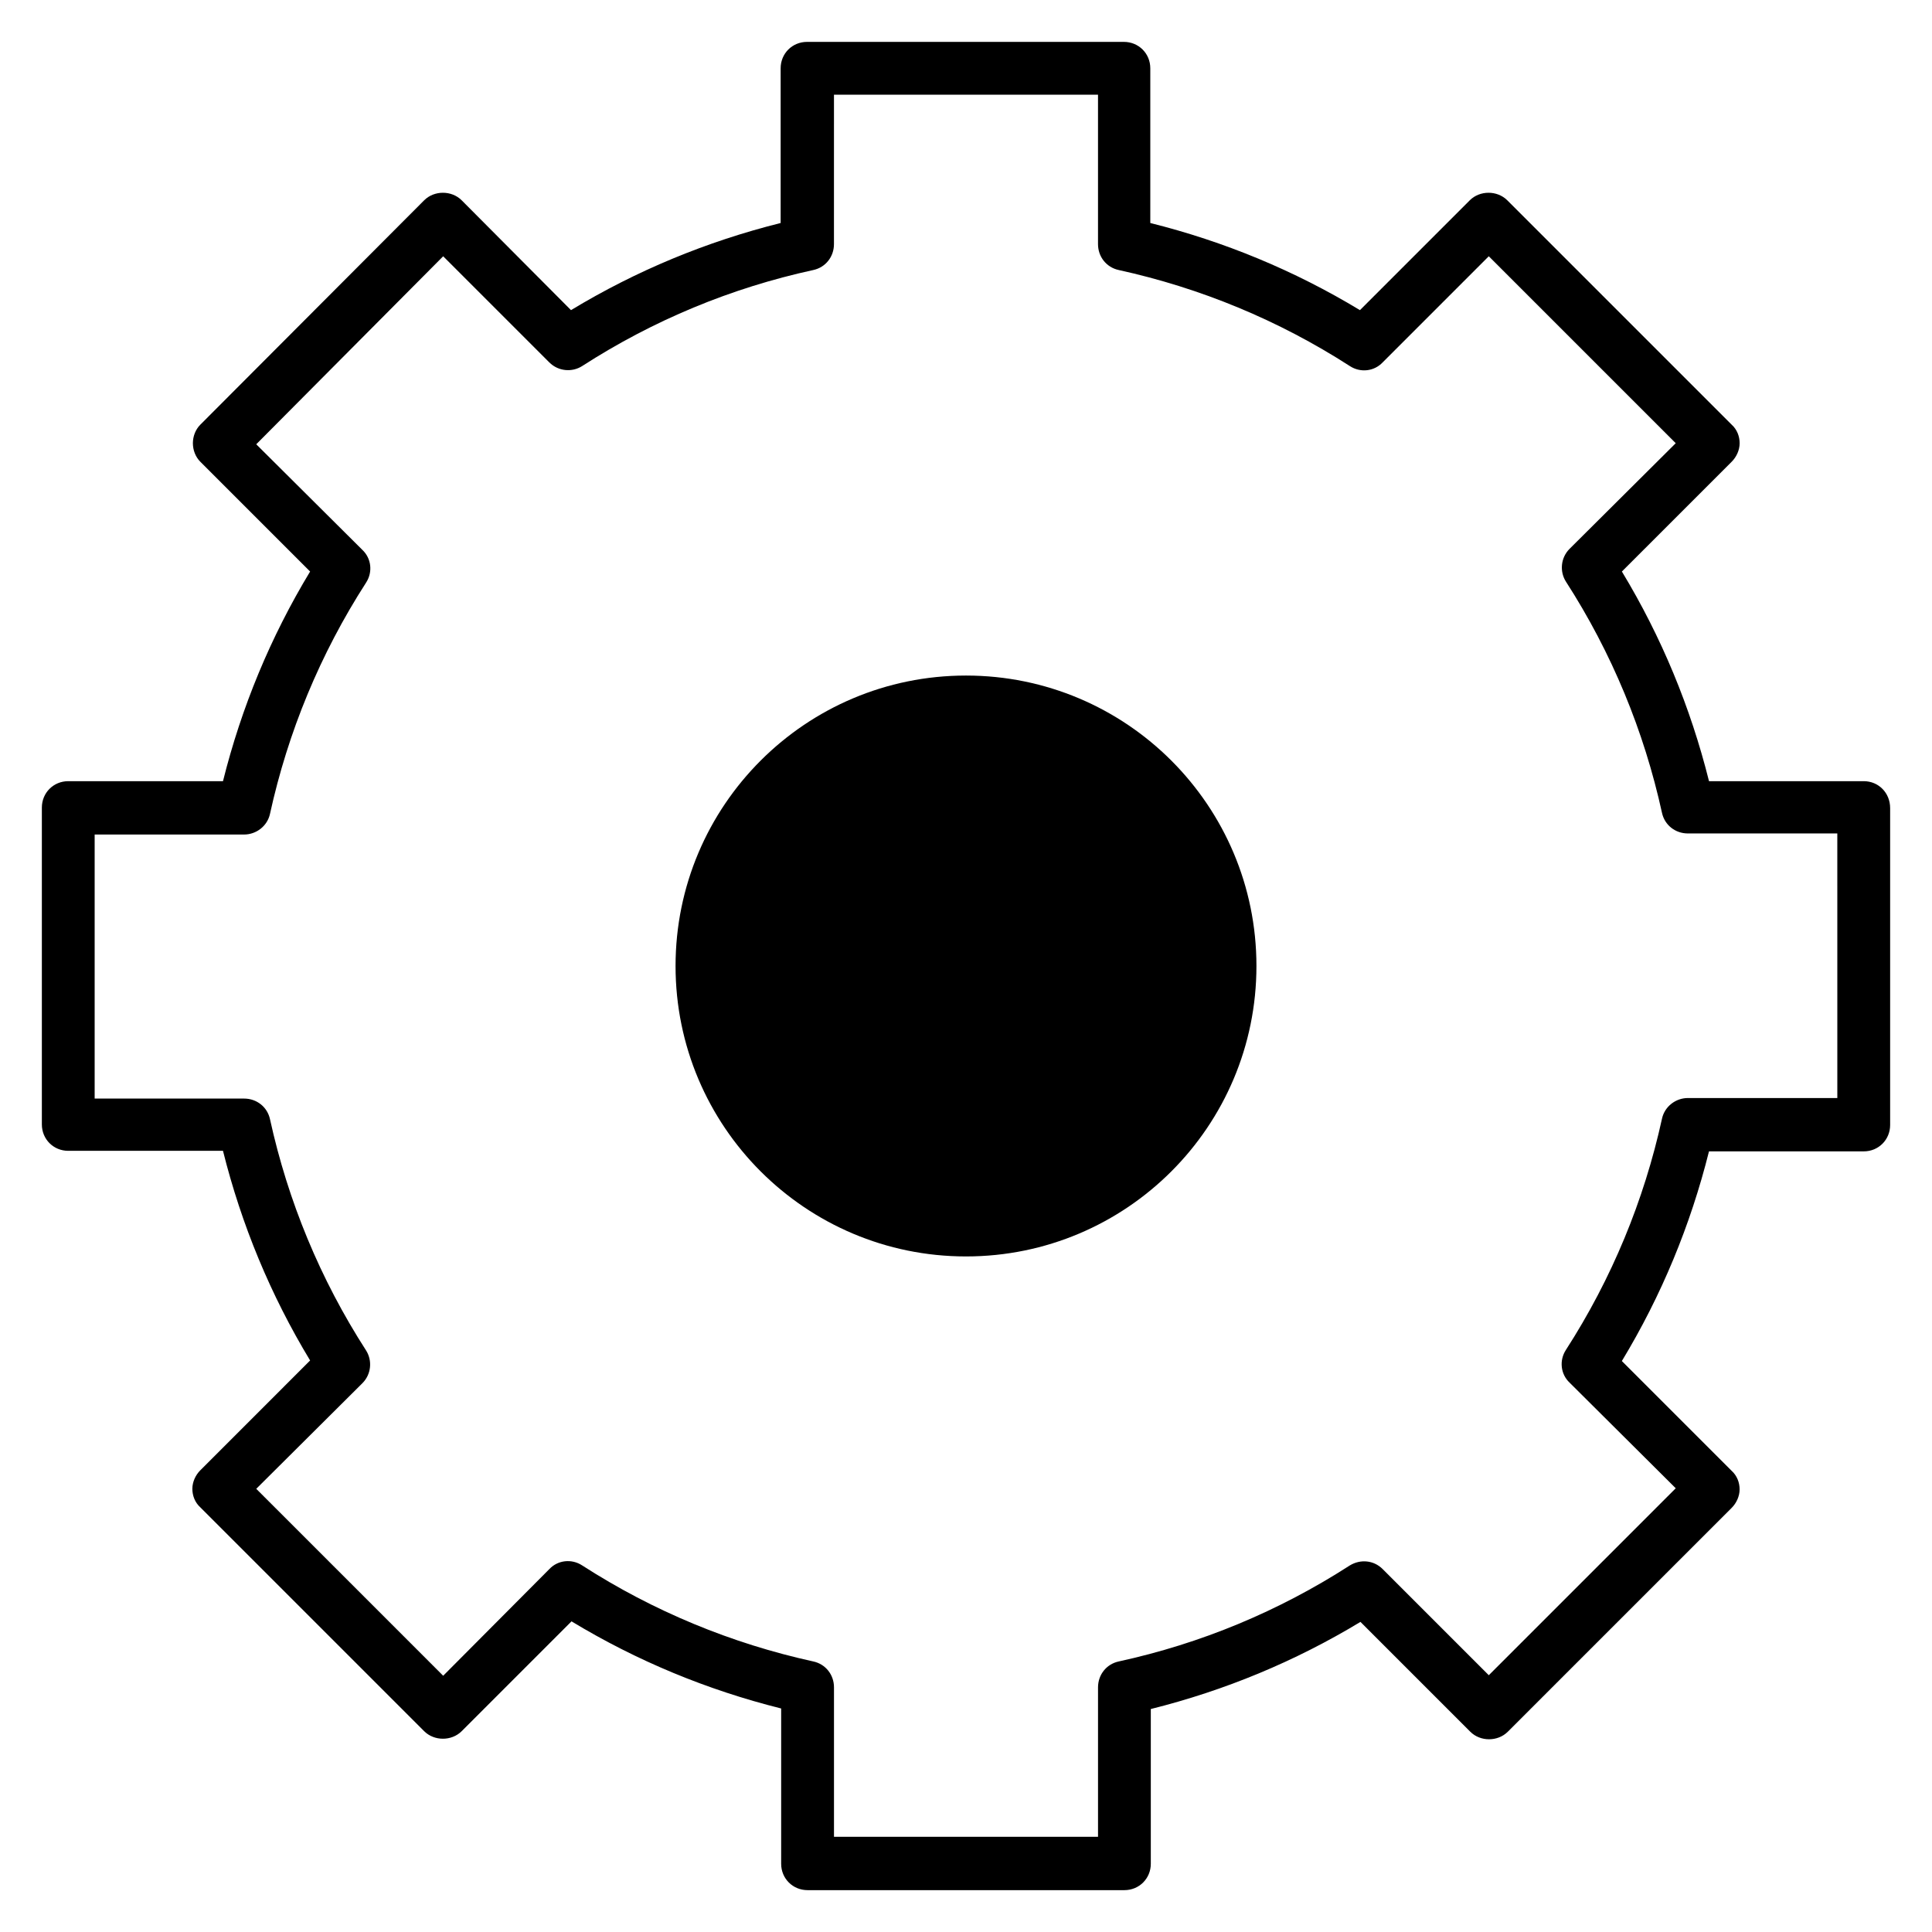
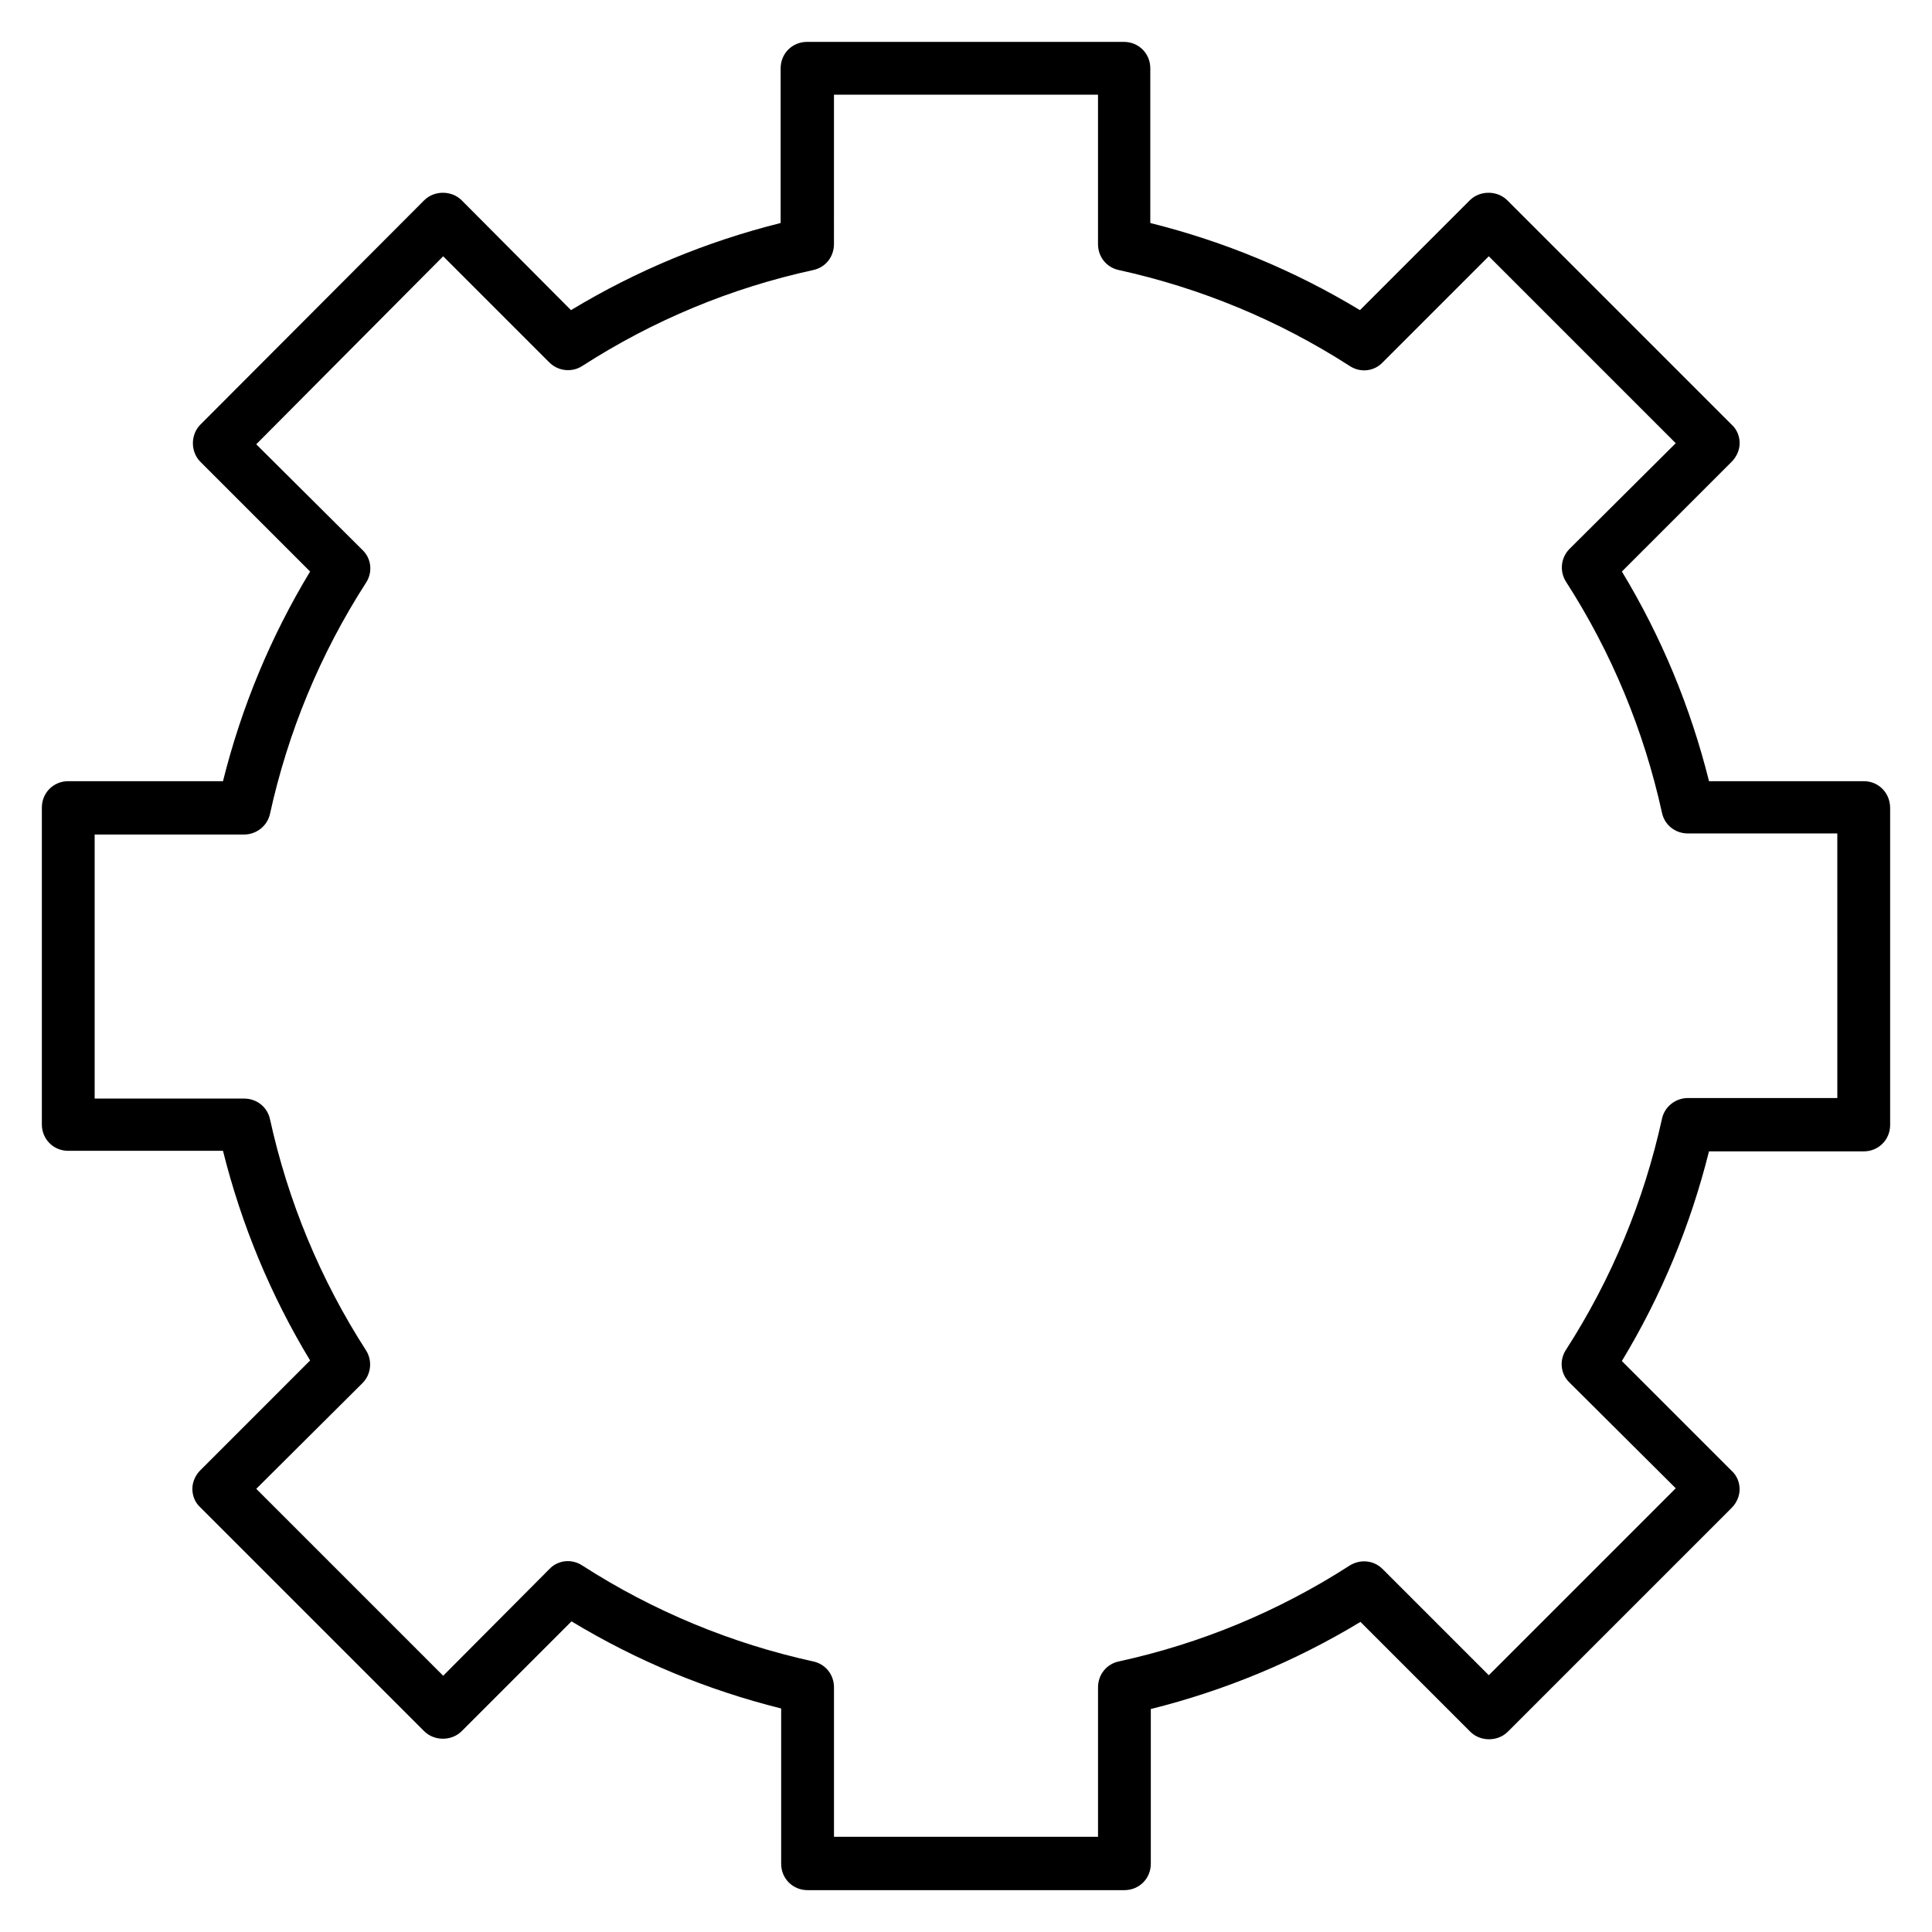
<svg xmlns="http://www.w3.org/2000/svg" fill="#000000" width="800px" height="800px" version="1.1" viewBox="144 144 512 512">
  <g>
    <path d="m637.91 351.02h-41.004c-4.898-19.594-12.594-38.207-23.09-55.559l29.109-29.109c1.258-1.258 2.098-3.078 2.098-4.898 0-1.82-0.699-3.637-2.098-4.898l-59.48-59.477c-2.66-2.66-7.277-2.66-9.938 0l-29.109 29.109c-17.352-10.496-35.965-18.191-55.559-23.09v-41.004c0-3.918-3.078-6.996-6.996-6.996h-83.969c-3.918 0-6.996 3.078-6.996 6.996v41.004c-19.594 4.898-38.207 12.594-55.559 23.09l-28.973-29.109c-2.66-2.66-7.277-2.66-9.938 0l-59.336 59.48c-1.258 1.258-1.957 3.078-1.957 4.894 0 1.82 0.699 3.641 1.957 4.898l29.109 29.109c-10.496 17.352-18.191 35.965-23.09 55.559h-41.004c-3.918 0-6.996 3.078-6.996 6.996v83.969c0 3.918 3.078 6.996 6.996 6.996h41.004c4.898 19.594 12.594 38.207 23.09 55.559l-29.109 29.113c-1.258 1.258-2.098 3.078-2.098 4.898s0.699 3.637 2.098 4.898l59.336 59.336c2.66 2.66 7.277 2.66 9.938 0l29.109-29.109c17.352 10.496 35.965 18.191 55.559 23.09v41.148c0 3.918 3.078 6.996 6.996 6.996h83.969c3.918 0 6.996-3.078 6.996-6.996v-41.004c19.594-4.898 38.207-12.594 55.559-23.09l29.109 29.109c2.66 2.66 7.277 2.66 9.938 0l59.336-59.336c1.258-1.258 2.098-3.078 2.098-4.898 0-1.82-0.699-3.637-2.098-4.898l-29.109-29.109c10.496-17.352 18.191-35.965 23.09-55.559l41.012-0.004c3.918 0 6.996-3.078 6.996-6.996v-83.969c0-4.059-3.078-7.141-6.996-7.141zm-7 83.969h-39.605c-3.219 0-6.156 2.238-6.856 5.457-4.758 21.691-13.297 42.402-25.469 61.297-1.82 2.801-1.398 6.438 0.98 8.676l28.129 27.988-49.543 49.543-28.129-28.129c-2.379-2.379-5.879-2.66-8.676-0.98-18.895 12.176-39.465 20.711-61.297 25.469-3.219 0.699-5.457 3.5-5.457 6.856v39.605h-69.973v-39.605c0-3.359-2.238-6.156-5.457-6.856-21.691-4.758-42.402-13.297-61.297-25.469-2.801-1.82-6.438-1.398-8.676 0.98l-28.137 28.27-49.539-49.539 28.129-27.988c2.379-2.379 2.66-6.019 0.98-8.676-12.176-18.895-20.711-39.605-25.469-61.297-0.699-3.219-3.5-5.457-6.856-5.457l-39.609-0.004v-69.973h39.605c3.219 0 6.156-2.238 6.856-5.457 4.758-21.691 13.297-42.402 25.469-61.297 1.82-2.801 1.398-6.438-0.98-8.676l-28.129-27.988 49.543-49.824 28.129 28.129c2.379 2.379 6.019 2.66 8.676 0.98 18.895-12.176 39.465-20.711 61.297-25.469 3.219-0.699 5.457-3.5 5.457-6.856l0.004-39.609h69.973v39.605c0 3.359 2.238 6.156 5.457 6.856 21.691 4.758 42.402 13.297 61.297 25.469 2.801 1.82 6.438 1.398 8.676-0.98l28.129-28.129 49.543 49.543-28.129 27.988c-2.379 2.379-2.66 6.019-0.98 8.676 12.176 18.895 20.711 39.605 25.469 61.297 0.699 3.219 3.5 5.457 6.856 5.457h39.605z" />
-     <path d="m476.97 400c0 42.508-34.461 76.969-76.969 76.969-42.512 0-76.973-34.461-76.973-76.969 0-42.512 34.461-76.973 76.973-76.973 42.508 0 76.969 34.461 76.969 76.973" />
  </g>
</svg>